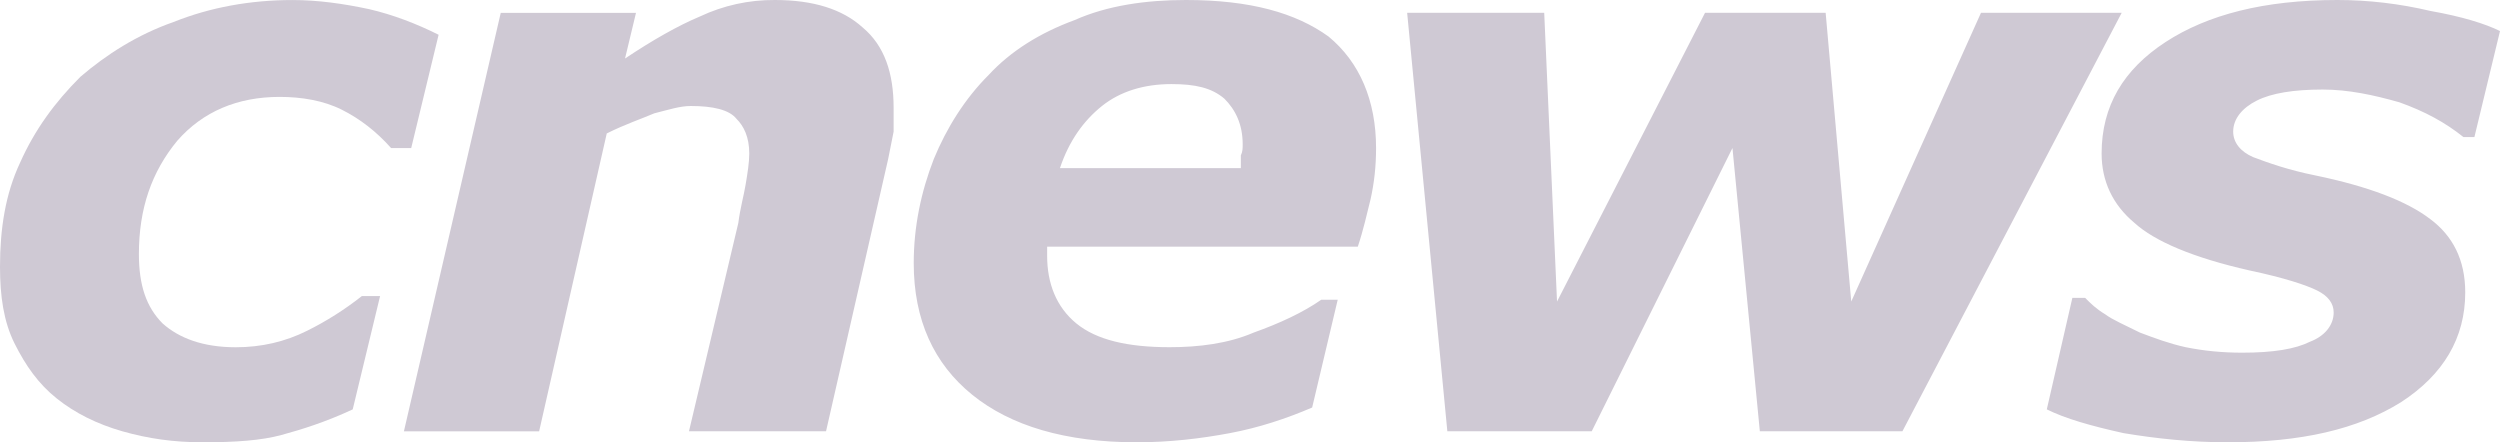
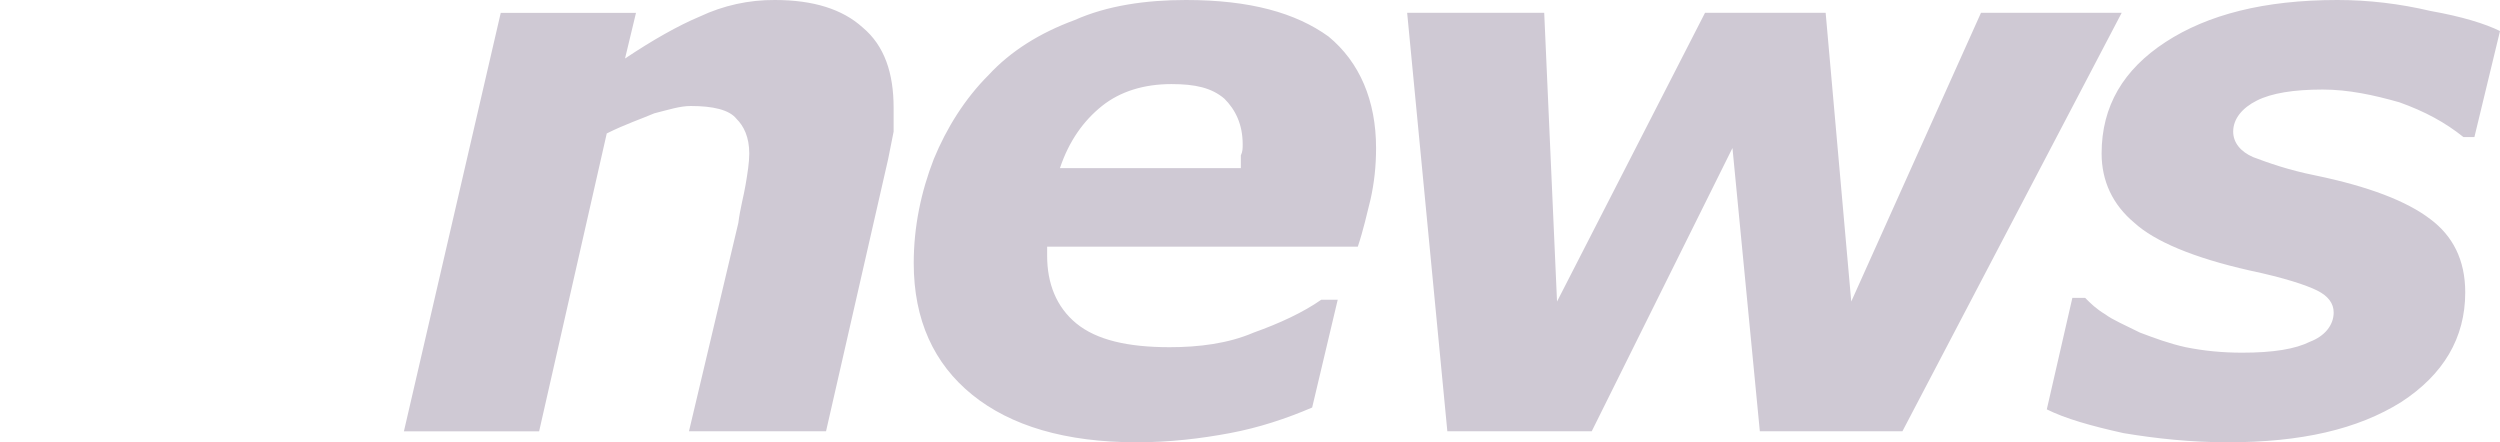
<svg xmlns="http://www.w3.org/2000/svg" width="81.553" height="14.428" viewBox="0 0 81.553 14.428" fill="none">
  <desc>
			Created with Pixso.
	</desc>
  <defs />
-   <path id="Vector" d="M6.617 14.428C5.664 14.428 4.829 14.308 3.994 14.07C3.16 13.831 2.444 13.474 1.849 12.997C1.252 12.521 0.835 11.924 0.477 11.209C0.119 10.493 0 9.658 0 8.705C0 7.453 0.179 6.32 0.655 5.307C1.133 4.234 1.788 3.339 2.623 2.505C3.458 1.789 4.471 1.134 5.663 0.717C6.855 0.24 8.167 0.001 9.539 0.001C10.373 0.001 11.208 0.12 12.043 0.299C12.817 0.478 13.593 0.776 14.308 1.134L13.414 4.83L12.758 4.83C12.281 4.293 11.744 3.876 11.148 3.578C10.552 3.279 9.837 3.161 9.121 3.161C7.75 3.161 6.617 3.638 5.783 4.591C4.948 5.605 4.531 6.797 4.531 8.288C4.531 9.301 4.77 10.016 5.306 10.553C5.842 11.029 6.617 11.328 7.69 11.328C8.525 11.328 9.3 11.149 10.016 10.791C10.649 10.477 11.248 10.097 11.804 9.658L12.399 9.658L11.506 13.355C10.611 13.772 9.837 14.011 9.181 14.19C8.525 14.368 7.69 14.428 6.617 14.428Z" fill="#CFC9D4" fill-opacity="1" fill-rule="evenodd" />
  <path id="Vector" d="M29.151 3.518L29.151 4.293L28.973 5.187L26.946 14.069L22.475 14.069L24.085 7.273C24.145 6.797 24.264 6.38 24.323 6.022C24.383 5.664 24.442 5.306 24.442 5.008C24.442 4.471 24.264 4.114 24.025 3.876C23.787 3.577 23.25 3.458 22.535 3.458C22.177 3.458 21.819 3.578 21.343 3.697C20.926 3.876 20.389 4.055 19.793 4.353L17.587 14.07L13.176 14.07L16.335 0.419L20.747 0.419L20.389 1.909C21.283 1.312 22.118 0.836 22.834 0.537C23.598 0.177 24.433 -0.006 25.277 0C26.529 0 27.483 0.299 28.14 0.895C28.854 1.491 29.151 2.385 29.151 3.518ZM35.947 3.458C36.544 2.981 37.319 2.743 38.213 2.743C38.988 2.743 39.524 2.862 39.942 3.22C40.3 3.578 40.538 4.054 40.538 4.71C40.538 4.829 40.538 4.948 40.478 5.068L40.478 5.485L34.576 5.485C34.875 4.591 35.352 3.935 35.947 3.458ZM40.121 14.129C41.074 13.95 41.969 13.652 42.804 13.294L43.638 9.777L43.102 9.777C42.505 10.195 41.73 10.552 40.895 10.85C40.062 11.208 39.107 11.326 38.153 11.326C36.782 11.326 35.769 11.088 35.113 10.552C34.457 10.015 34.159 9.24 34.159 8.346L34.159 8.167L34.159 8.047L44.293 8.047C44.473 7.511 44.591 6.974 44.71 6.498C44.829 5.961 44.889 5.425 44.889 4.829C44.889 3.279 44.352 2.027 43.339 1.192C42.267 0.418 40.776 0 38.69 0C37.378 0 36.126 0.179 35.053 0.656C33.92 1.073 32.966 1.67 32.251 2.445C31.476 3.219 30.88 4.173 30.462 5.187C30.045 6.26 29.807 7.392 29.807 8.586C29.807 10.433 30.462 11.863 31.714 12.877C32.966 13.891 34.754 14.428 37.079 14.428C38.153 14.428 39.167 14.308 40.121 14.129ZM64.622 0.418L69.212 0.418L62.059 14.069L57.408 14.069L56.515 4.829L51.924 14.069L47.214 14.069L45.903 0.418L50.374 0.418L50.792 9.837L55.62 0.418L59.555 0.418L60.39 9.837L64.622 0.418ZM72.67 14.428C71.478 14.428 70.345 14.308 69.272 14.129C68.199 13.891 67.364 13.652 66.769 13.354L67.603 9.717L68.02 9.717C68.199 9.897 68.378 10.075 68.676 10.254C68.914 10.433 69.332 10.611 69.809 10.85C70.285 11.029 70.762 11.208 71.299 11.326C71.894 11.446 72.491 11.505 73.147 11.505C74.161 11.505 74.876 11.386 75.353 11.148C75.829 10.969 76.127 10.611 76.127 10.194C76.127 9.896 75.948 9.657 75.591 9.478C75.233 9.3 74.518 9.062 73.386 8.823C71.538 8.405 70.285 7.869 69.63 7.272C68.914 6.676 68.557 5.902 68.557 5.007C68.557 3.457 69.272 2.265 70.644 1.371C72.015 0.477 73.862 0 76.247 0C77.261 0 78.273 0.119 79.288 0.358C80.301 0.537 81.076 0.775 81.553 1.013L80.718 4.471L80.36 4.471C79.765 3.994 79.108 3.637 78.273 3.338C77.439 3.1 76.605 2.921 75.769 2.921C74.815 2.921 74.101 3.04 73.624 3.279C73.147 3.517 72.849 3.875 72.849 4.292C72.849 4.65 73.087 4.948 73.504 5.127C73.981 5.306 74.637 5.544 75.531 5.723C77.26 6.081 78.512 6.558 79.287 7.154C80.002 7.69 80.419 8.465 80.419 9.538C80.419 11.028 79.704 12.221 78.333 13.114C76.902 14.01 75.055 14.428 72.67 14.428Z" fill="#CFC9D4" fill-opacity="1" fill-rule="evenodd" />
</svg>